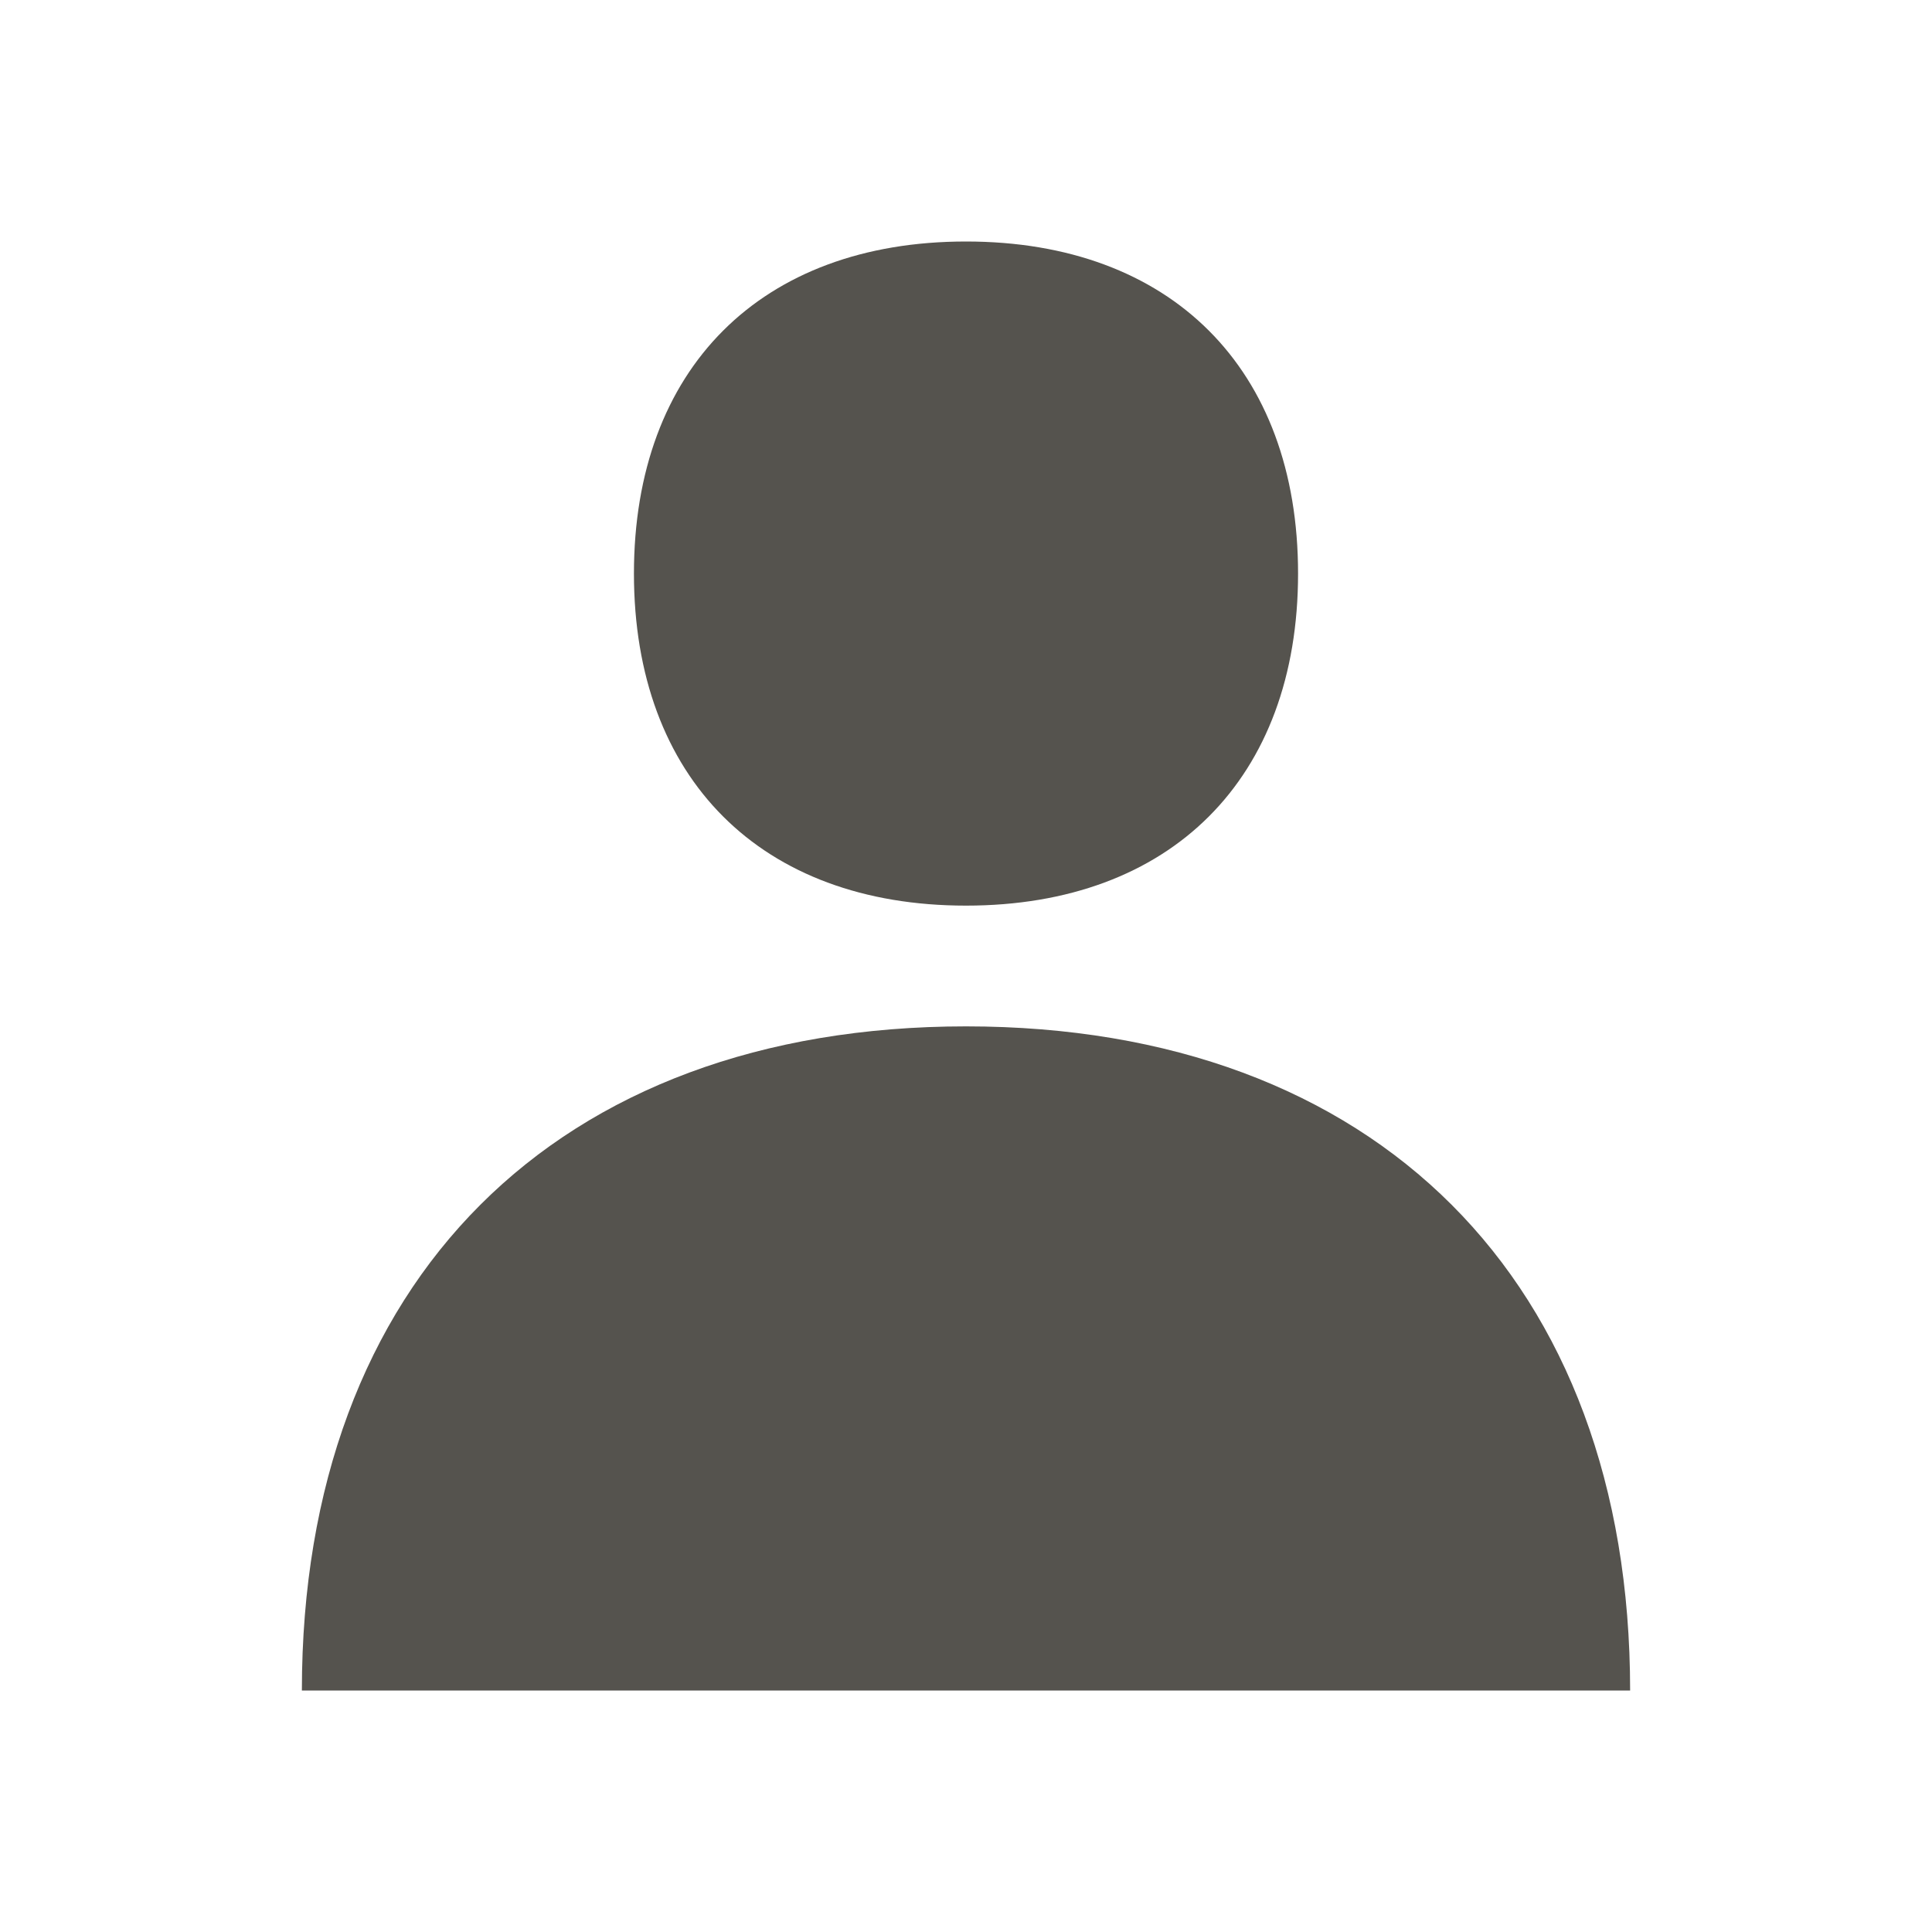
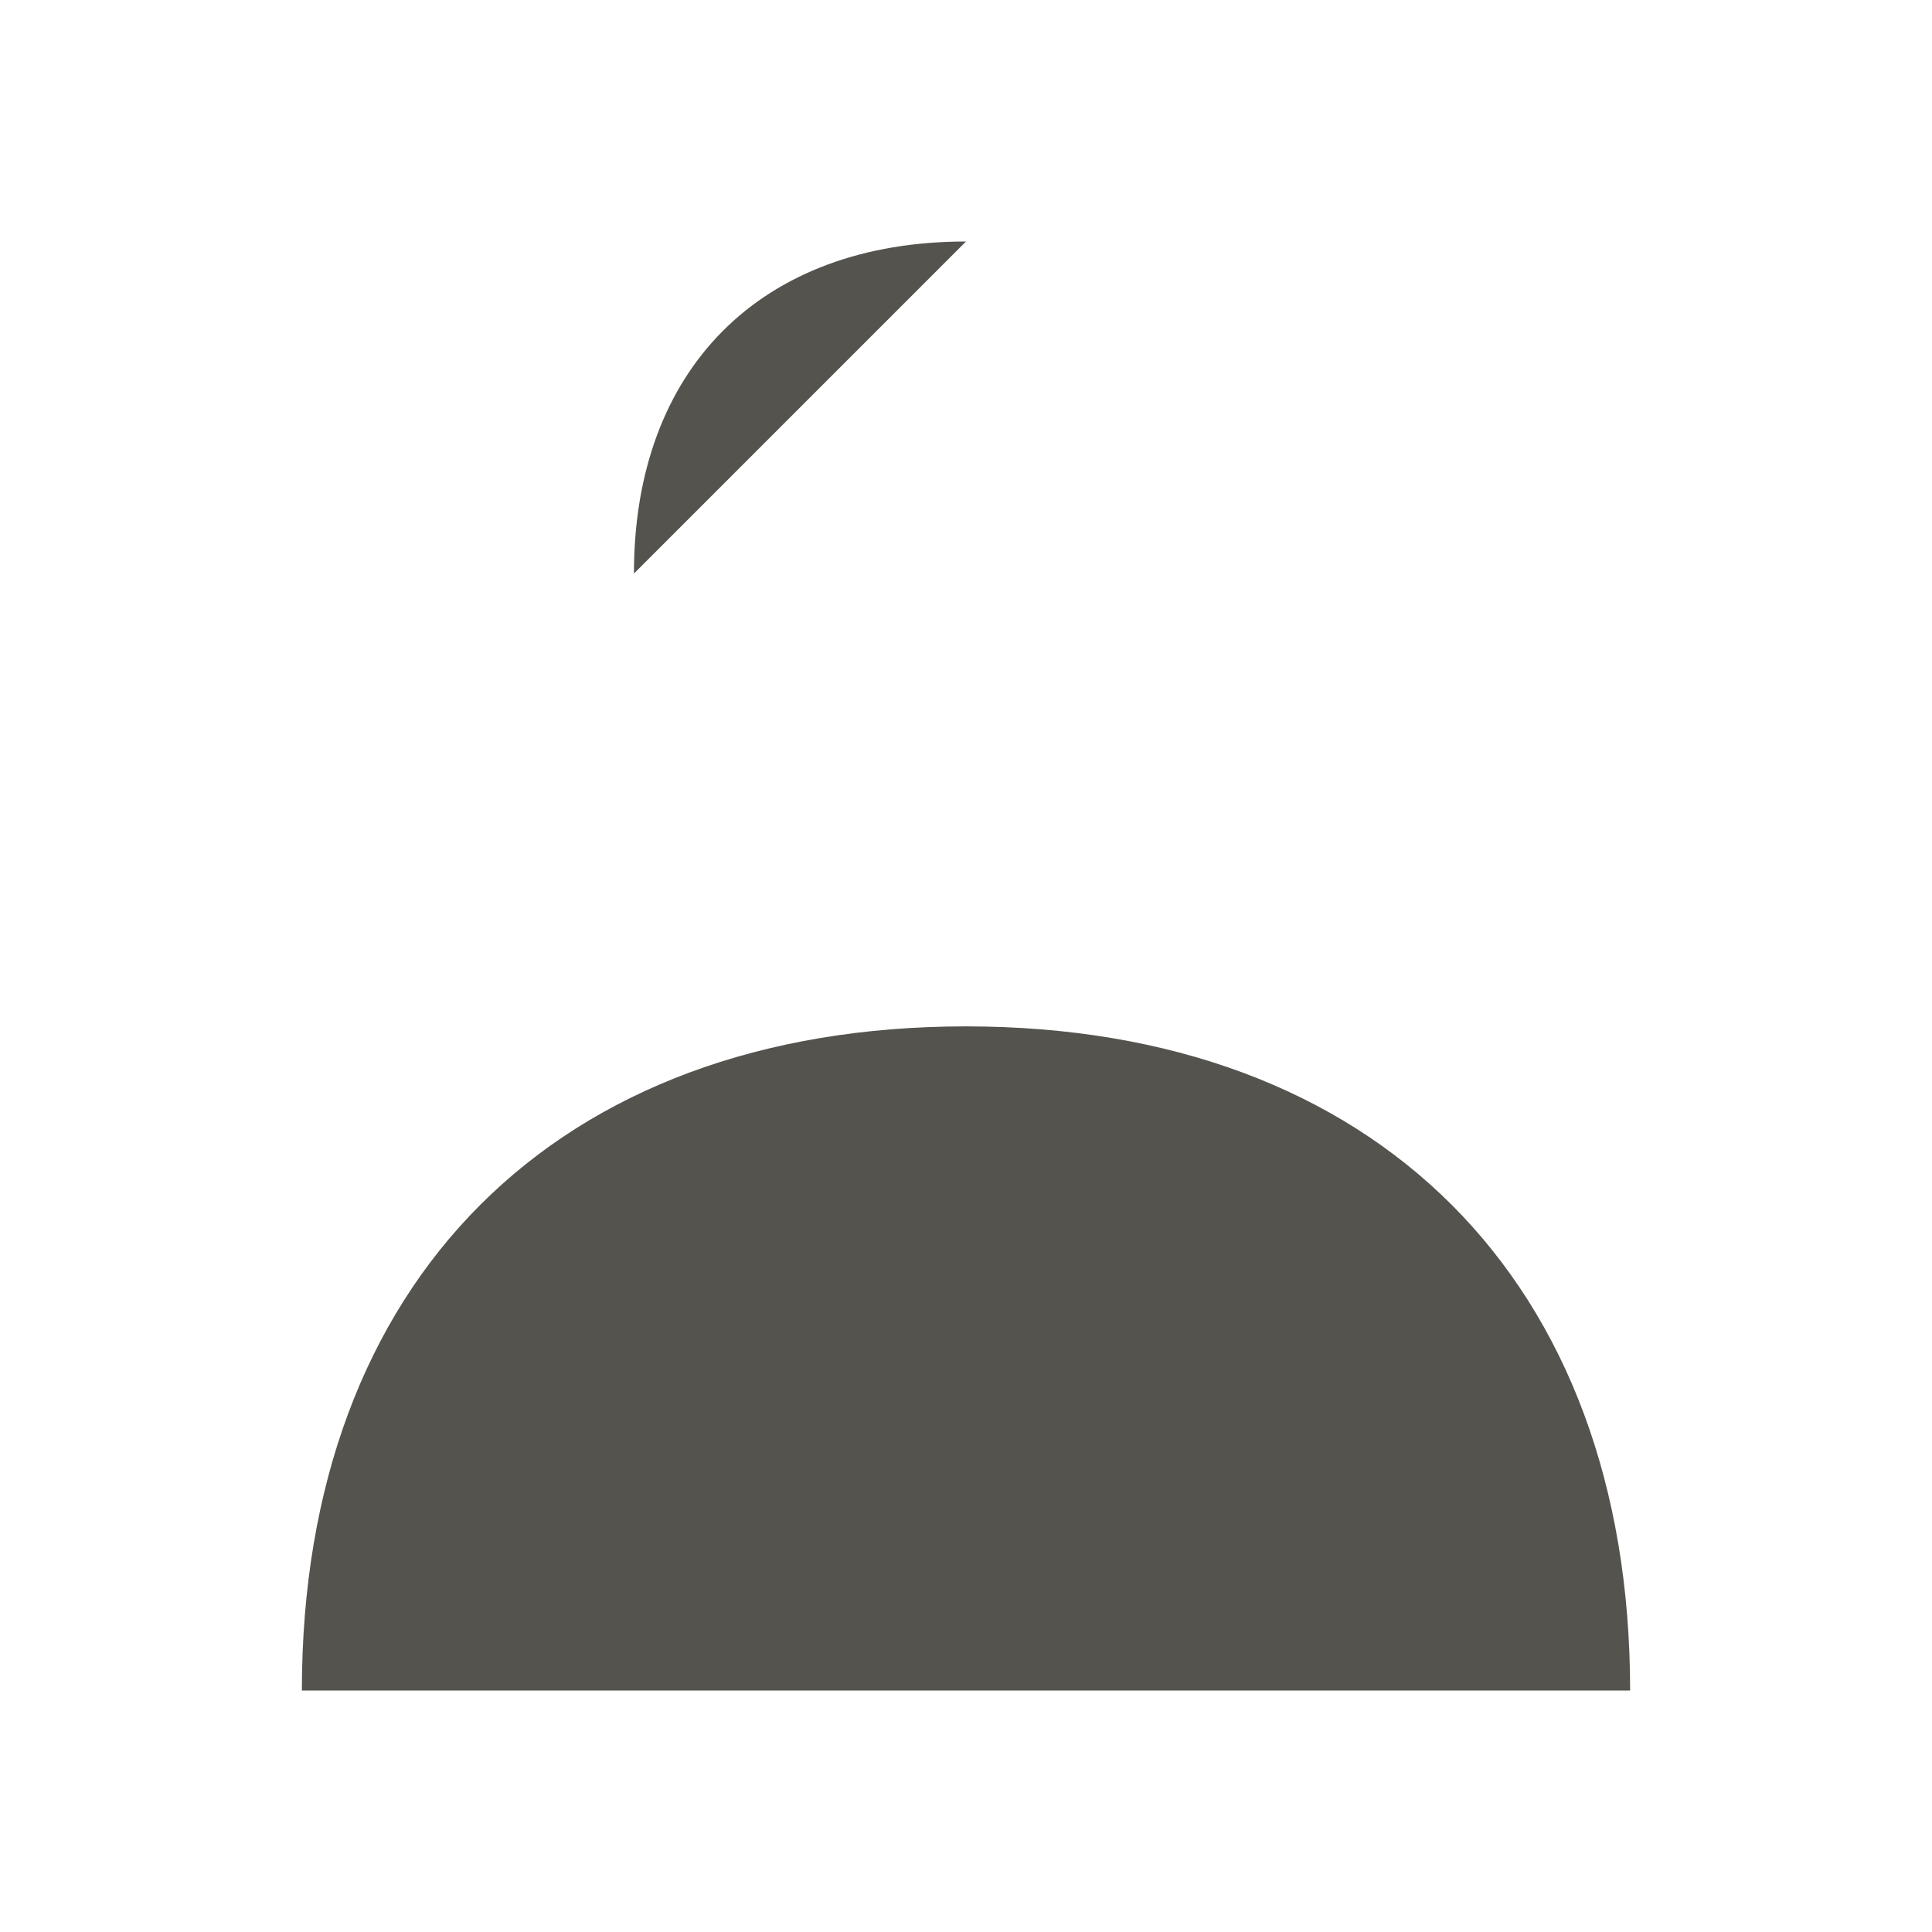
<svg xmlns="http://www.w3.org/2000/svg" viewBox="0 0 64 64">
  <defs fill="#55534E" />
-   <path d="m21,19c0-6.79,4.21-11,11-11s11,4.21,11,11-4.21,11-11,11-11-4.21-11-11Zm11,15c-13.57,0-22,8.43-22,22h44c0-13.57-8.43-22-22-22Z" fill="#55534E" />
+   <path d="m21,19c0-6.79,4.21-11,11-11Zm11,15c-13.57,0-22,8.43-22,22h44c0-13.57-8.43-22-22-22Z" fill="#55534E" />
</svg>